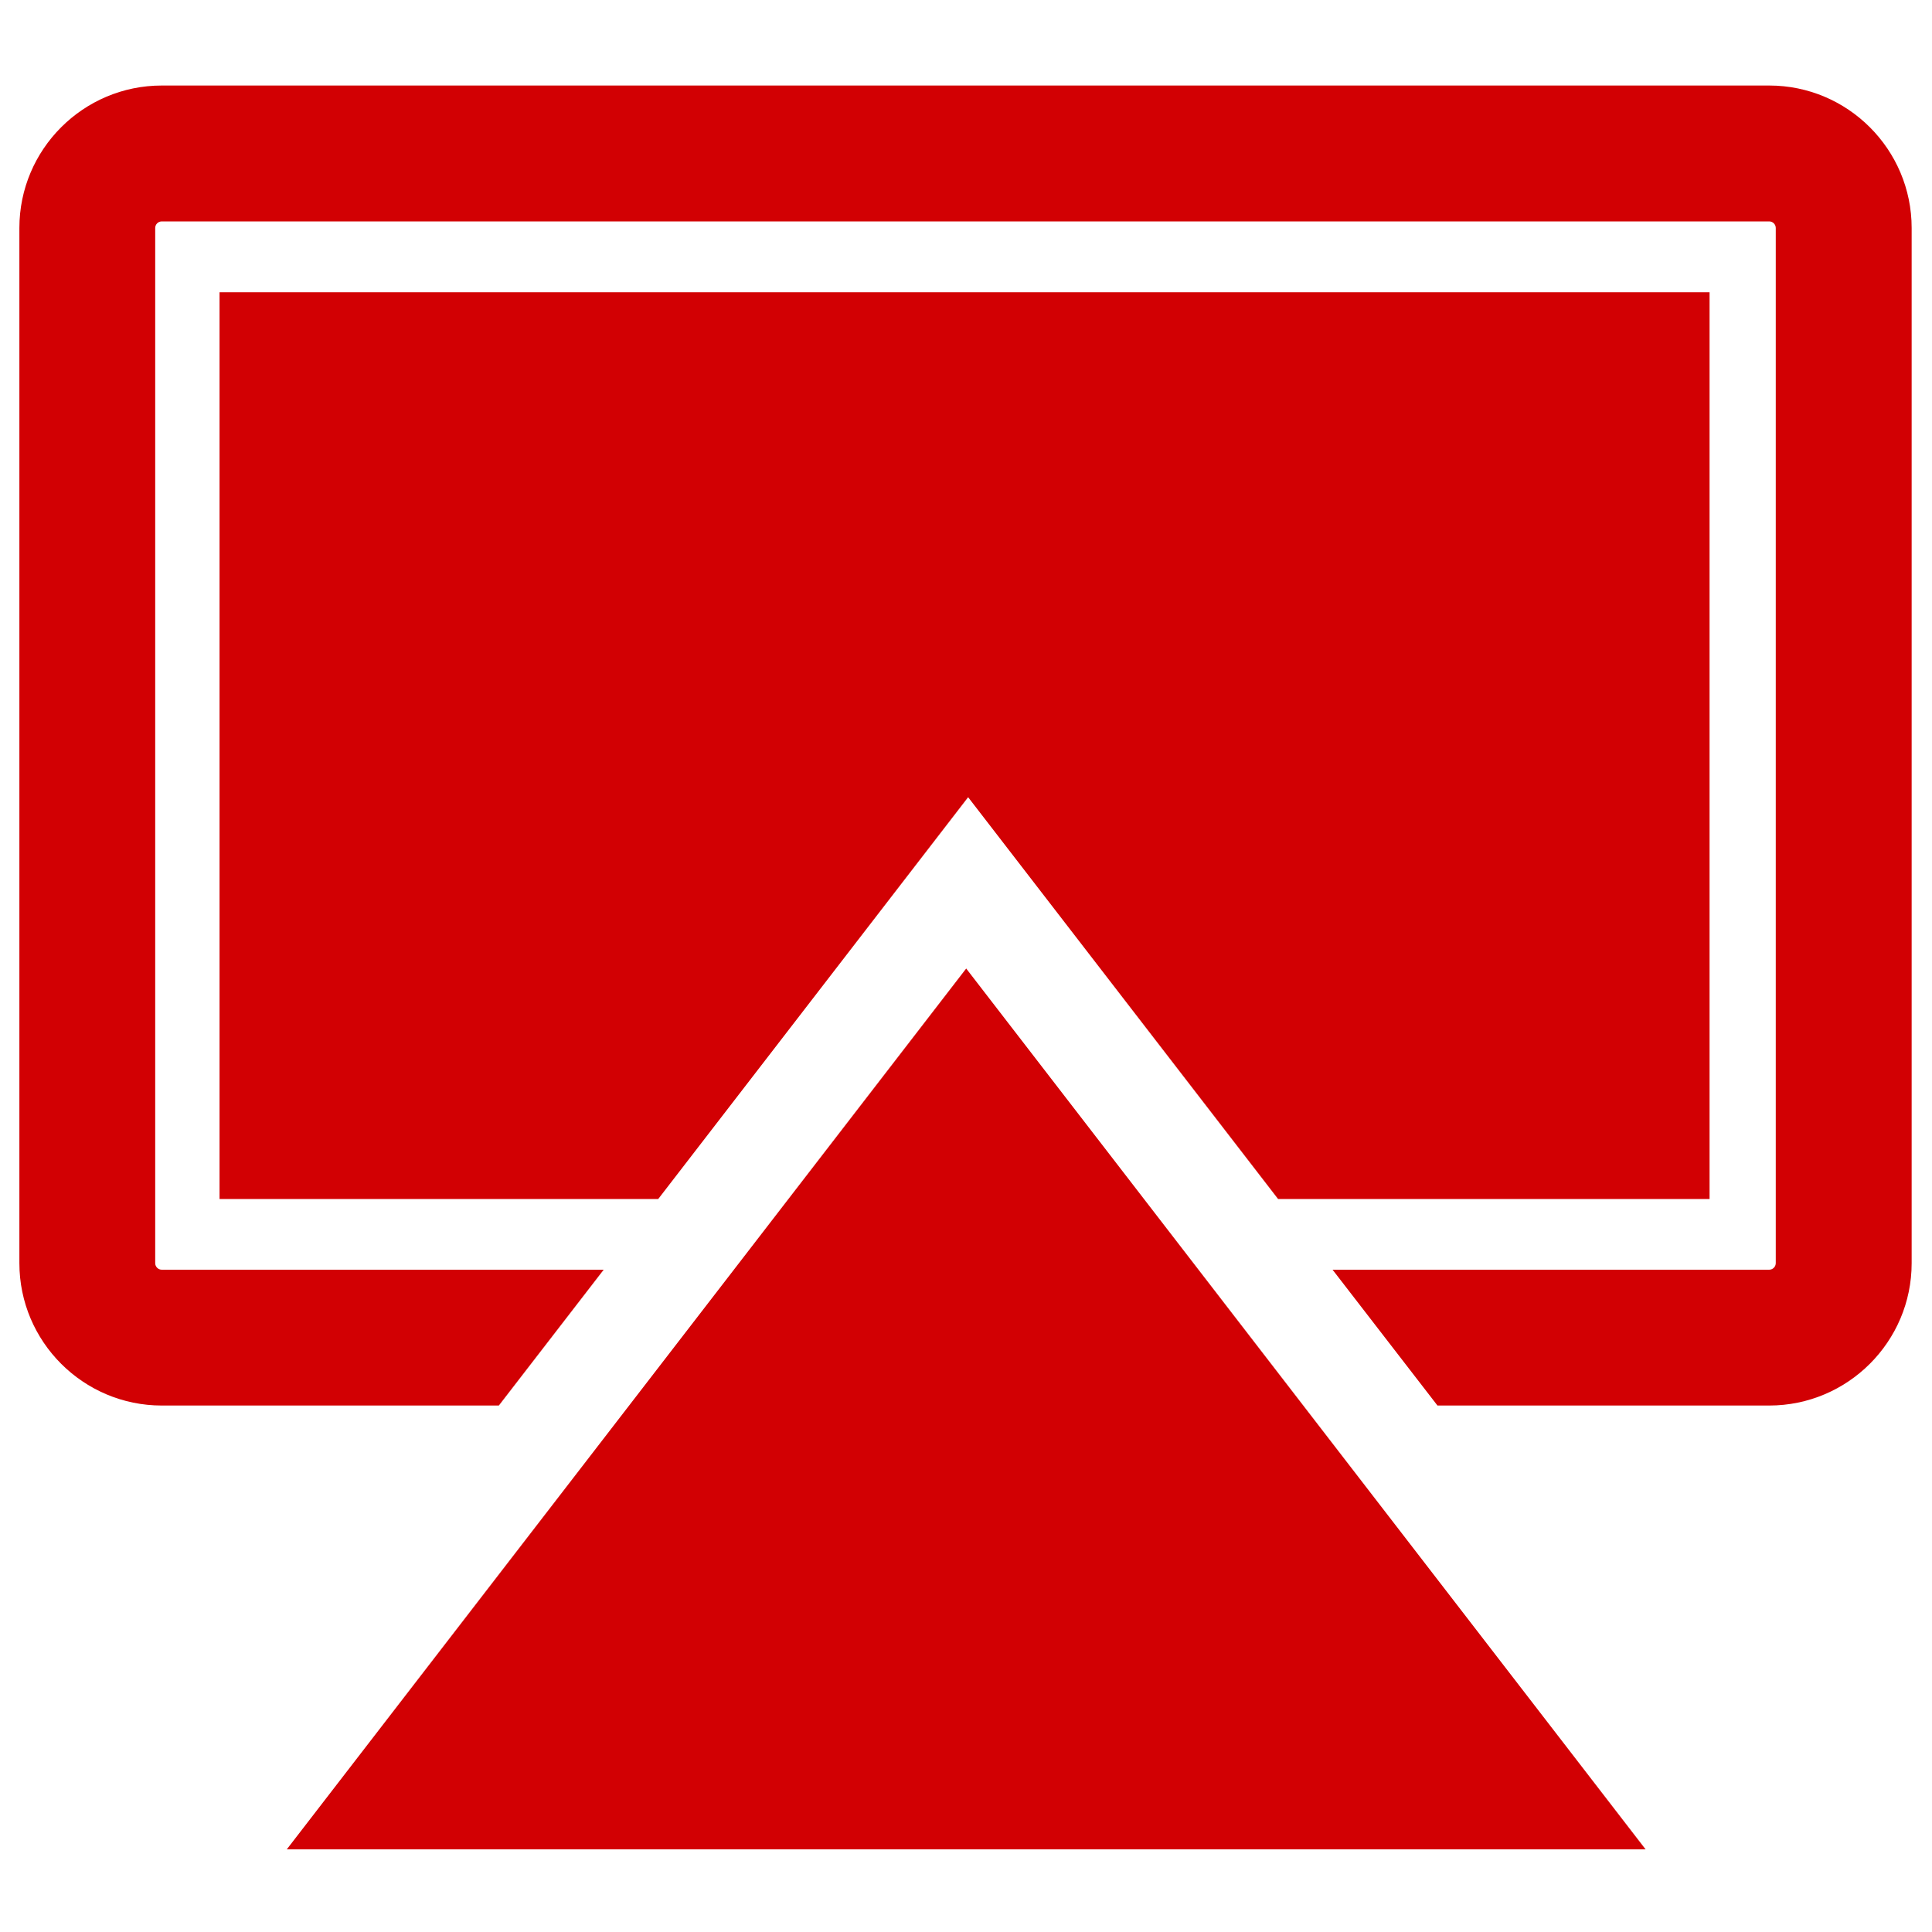
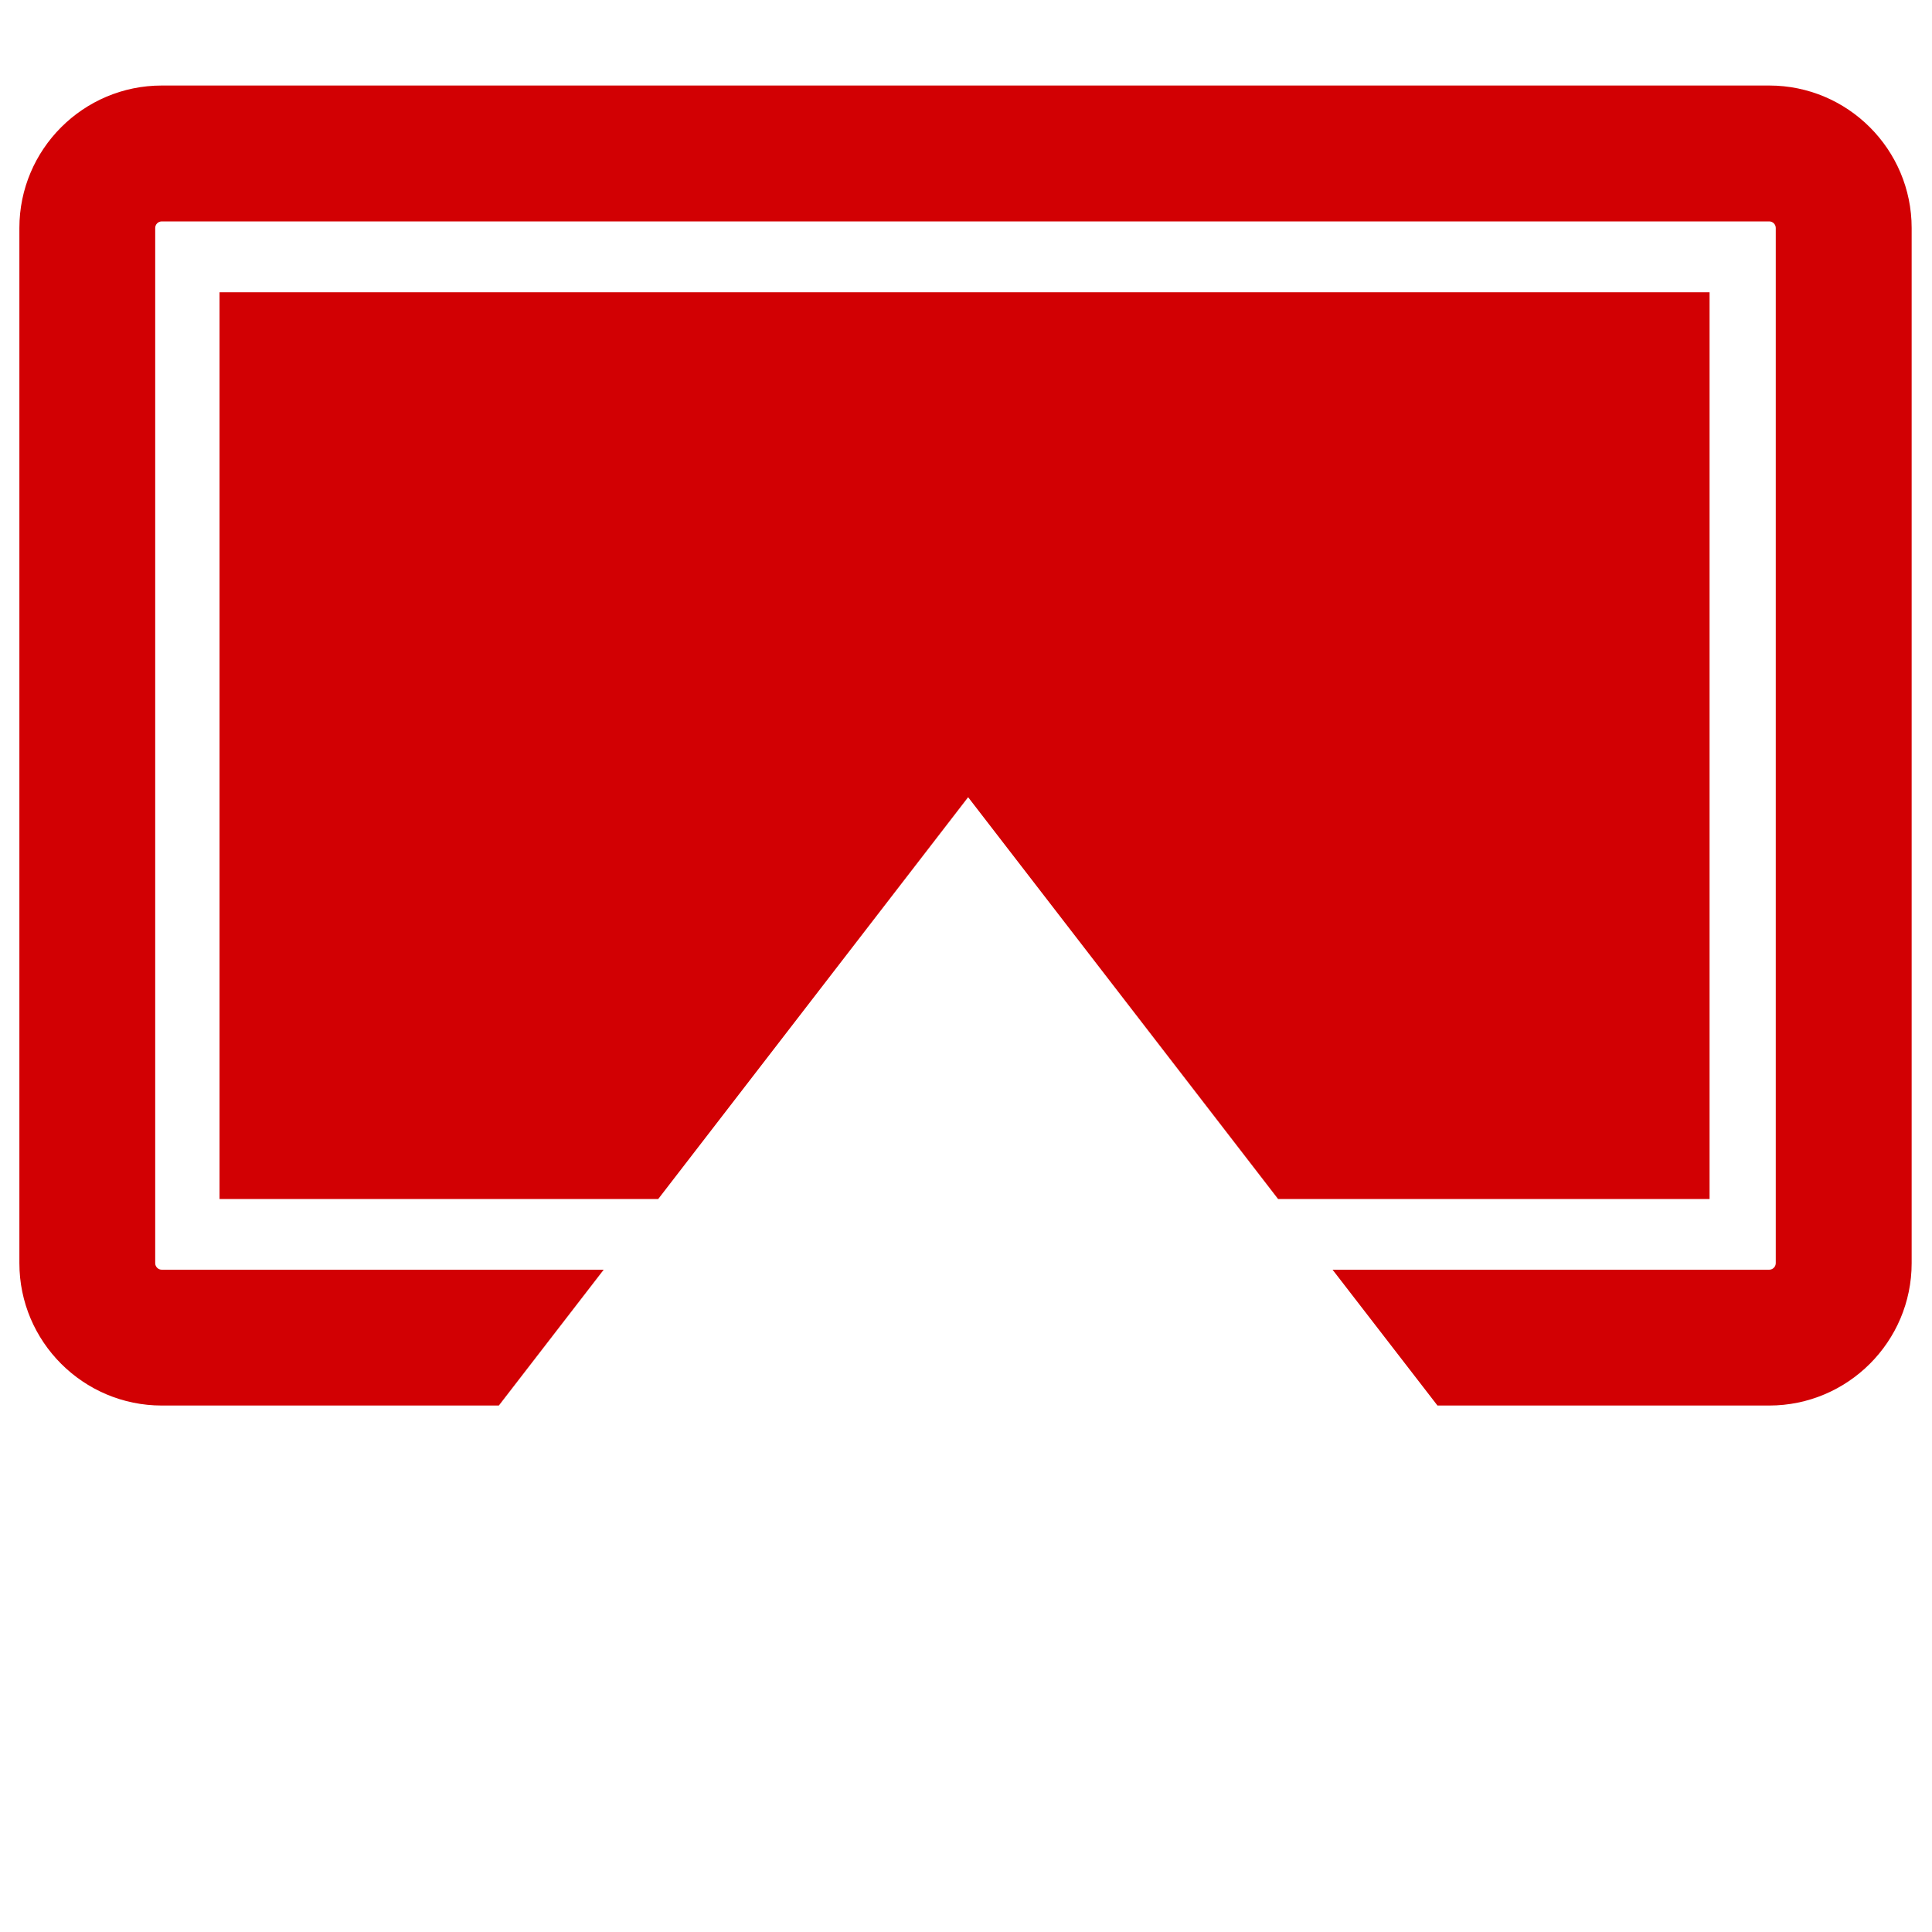
<svg xmlns="http://www.w3.org/2000/svg" width="30" height="30" viewBox="0 0 30 30" fill="none">
-   <path d="M15.003 15.039L25.553 28.717H4.453L15.003 15.039Z" fill="#D20003" />
  <path d="M27.472 1.328H2.512C1.293 1.328 0.301 2.32 0.301 3.54V19.614C0.301 20.833 1.293 21.825 2.512 21.825H7.746L9.374 19.716H2.512C2.456 19.716 2.41 19.67 2.41 19.614V3.54C2.41 3.484 2.456 3.438 2.512 3.438H27.472C27.528 3.438 27.574 3.484 27.574 3.54V19.614C27.574 19.67 27.528 19.716 27.472 19.716H20.692L22.321 21.825H27.472C28.692 21.825 29.684 20.833 29.684 19.614V3.54C29.684 2.32 28.692 1.328 27.472 1.328ZM26.546 4.538H3.409V18.618H10.221L15.033 12.379L19.846 18.618H26.546V4.538Z" fill="#D20003" />
</svg>